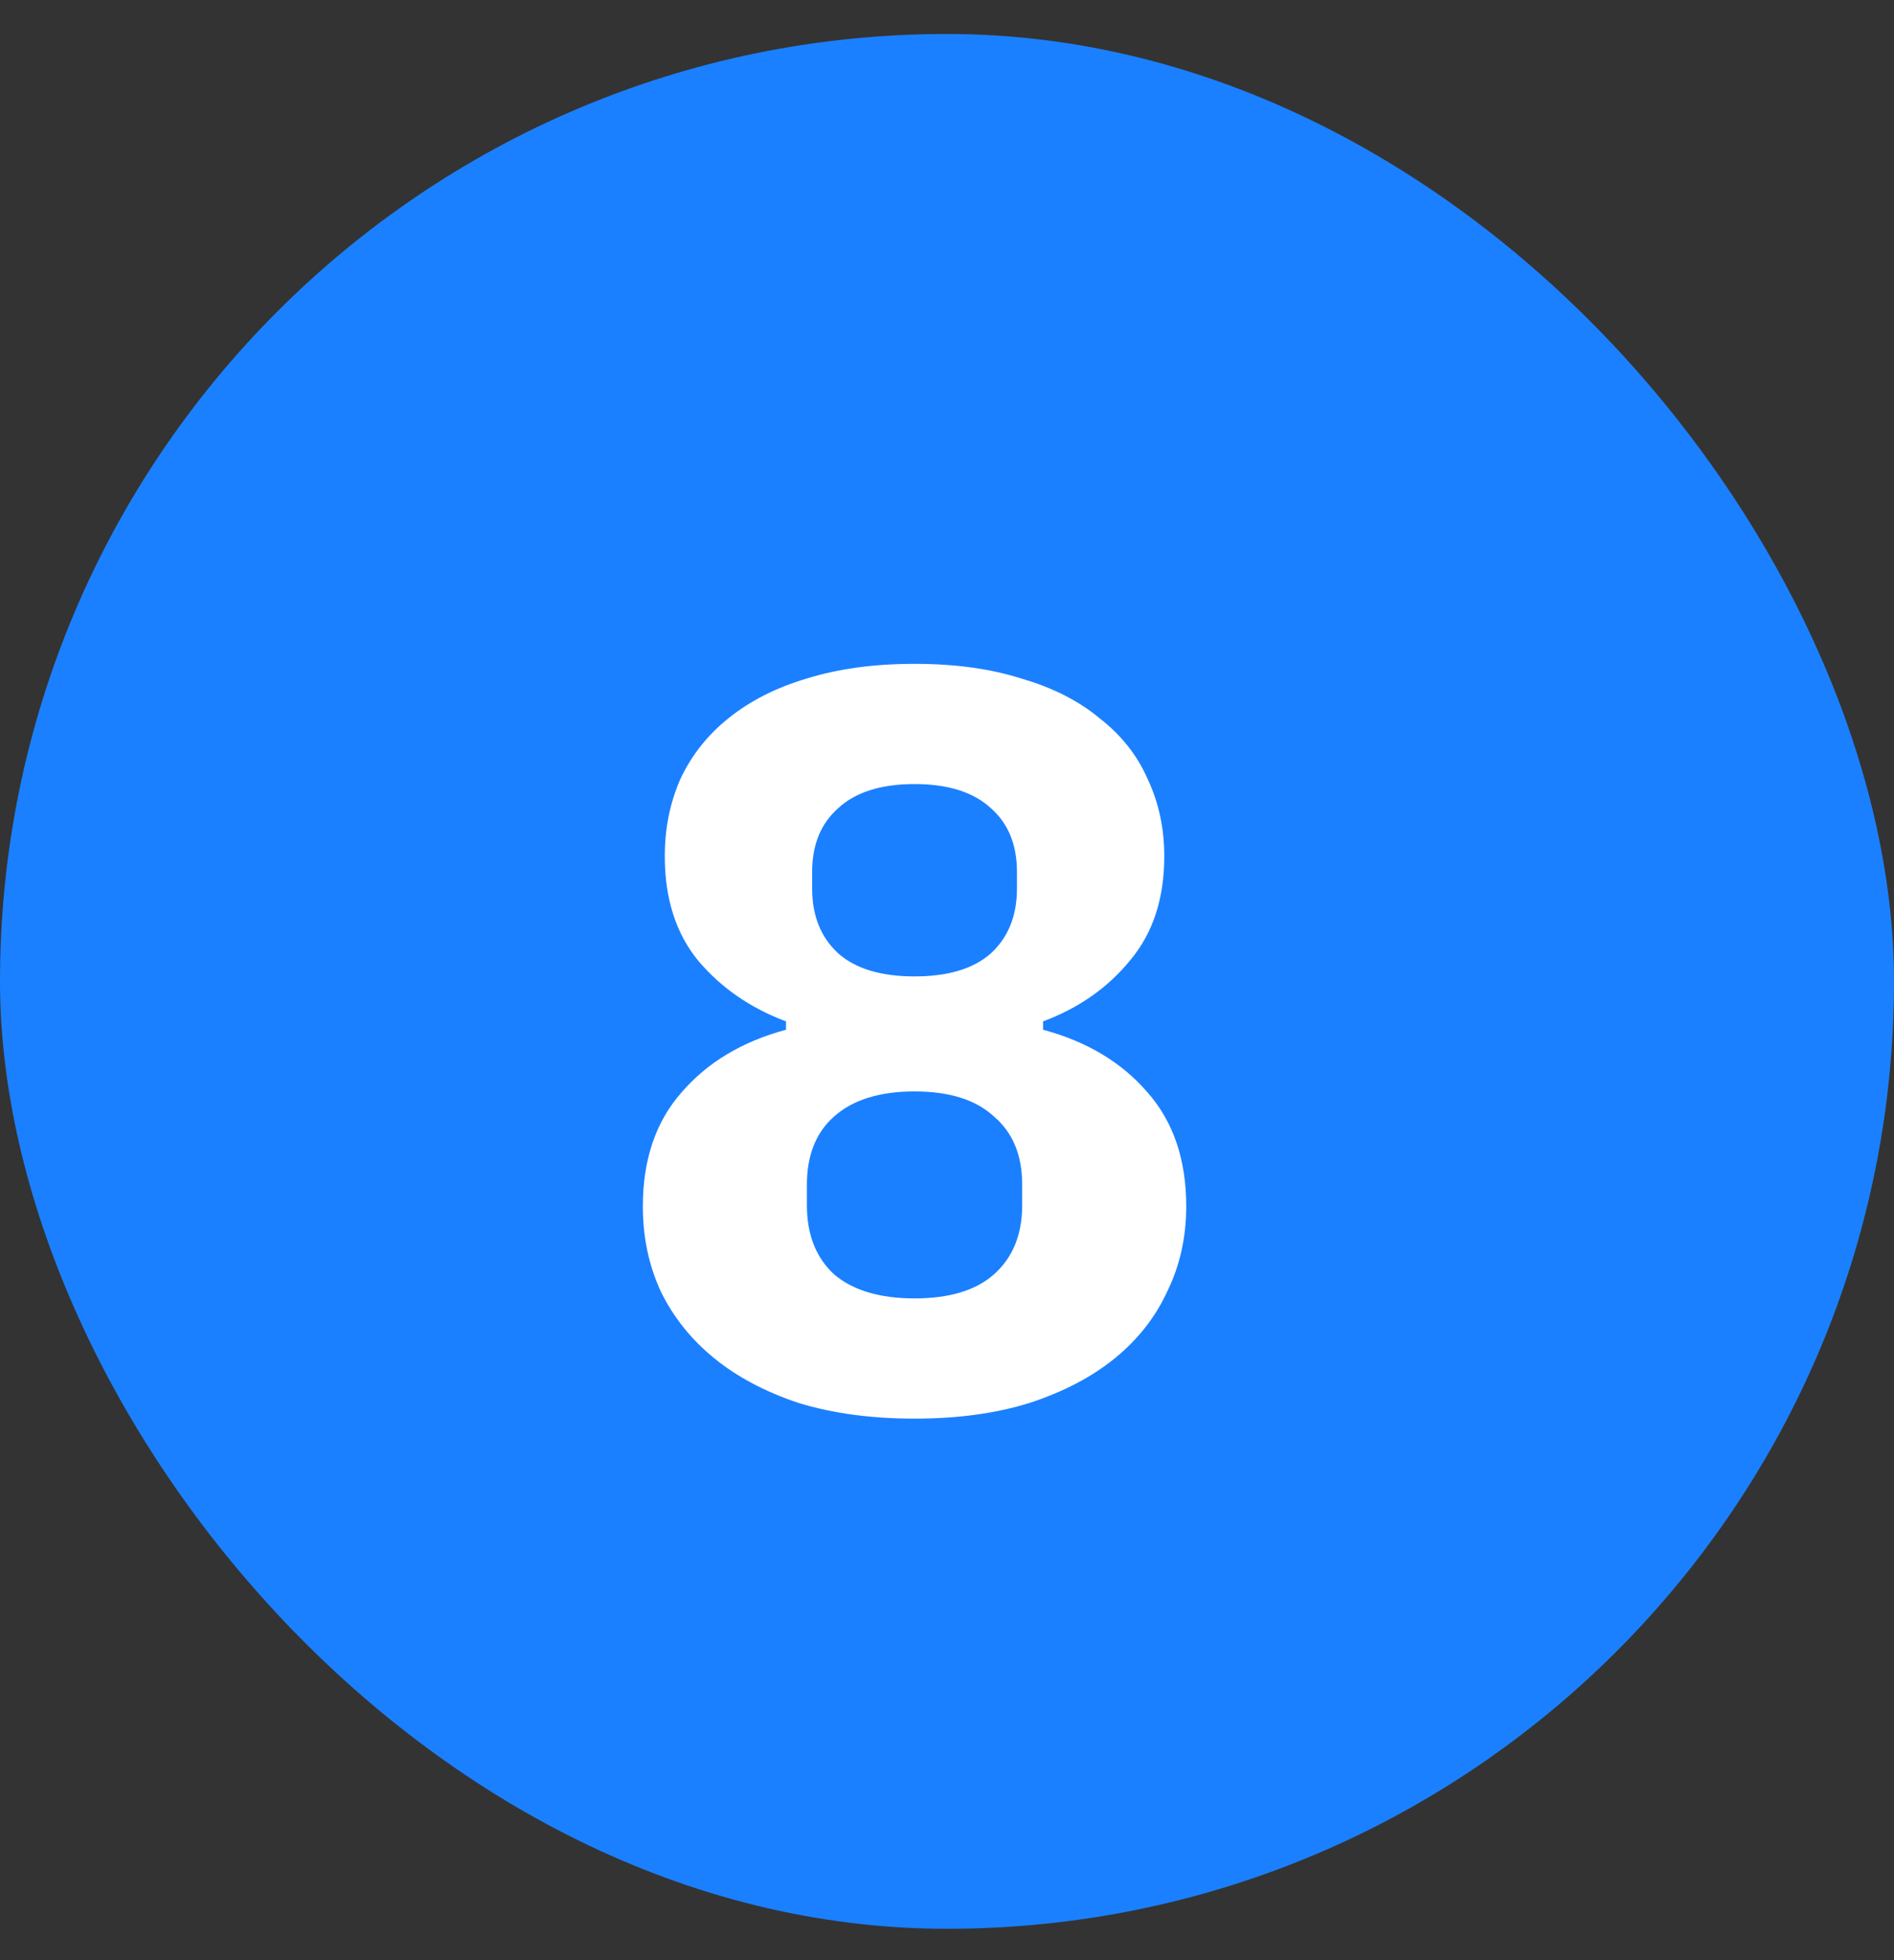
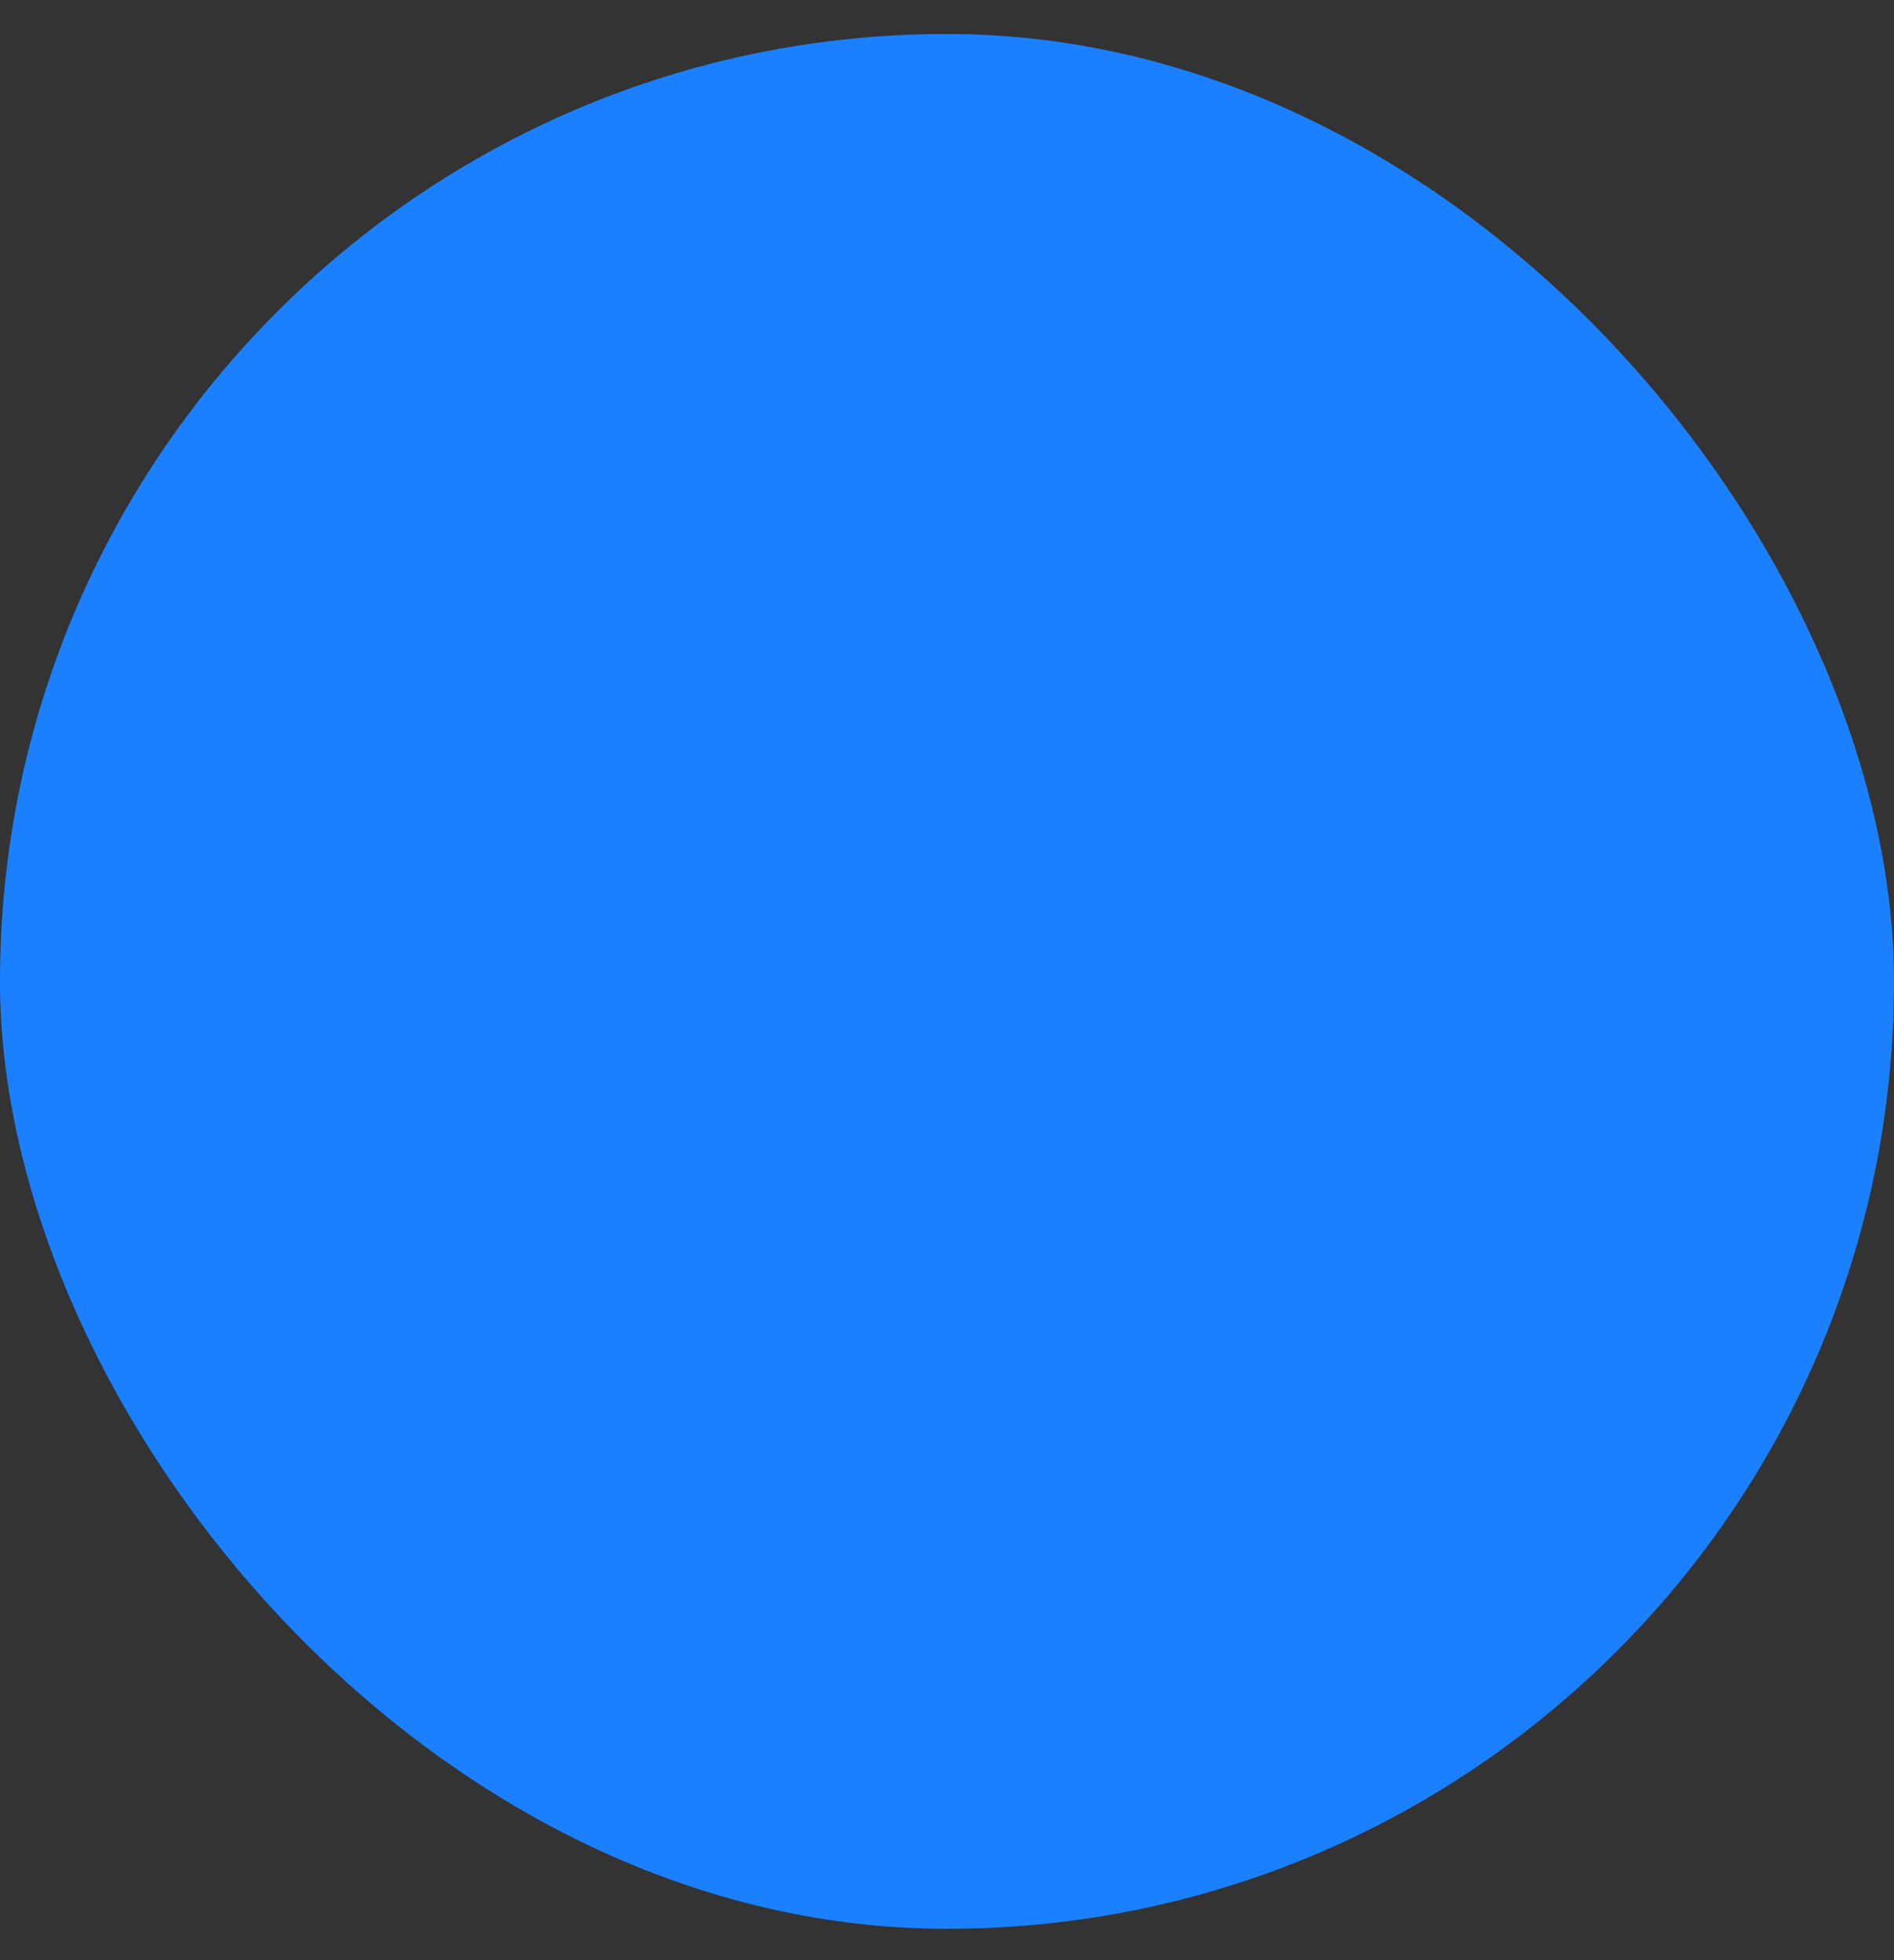
<svg xmlns="http://www.w3.org/2000/svg" width="29" height="30" viewBox="0 0 29 30" fill="none">
  <rect x="0" y="0" width="29" height="30" fill="#333333" stroke="none" />
  <rect y="0.52" width="29" height="29" rx="14.5" fill="#1B80FF" />
-   <path d="M14.003 21.712C13.342 21.712 12.75 21.632 12.227 21.472C11.715 21.301 11.283 21.072 10.931 20.784C10.579 20.496 10.307 20.155 10.115 19.76C9.934 19.365 9.843 18.933 9.843 18.464C9.843 17.749 10.04 17.168 10.435 16.72C10.83 16.261 11.363 15.941 12.035 15.76V15.632C11.491 15.429 11.043 15.12 10.691 14.704C10.35 14.288 10.179 13.755 10.179 13.104C10.179 12.677 10.259 12.283 10.419 11.92C10.59 11.557 10.835 11.248 11.155 10.992C11.486 10.725 11.886 10.523 12.355 10.384C12.835 10.235 13.384 10.16 14.003 10.16C14.622 10.16 15.166 10.235 15.635 10.384C16.115 10.523 16.515 10.725 16.835 10.992C17.166 11.248 17.411 11.557 17.571 11.92C17.742 12.283 17.827 12.677 17.827 13.104C17.827 13.755 17.651 14.288 17.299 14.704C16.958 15.12 16.515 15.429 15.971 15.632V15.76C16.643 15.941 17.177 16.261 17.571 16.72C17.966 17.168 18.163 17.749 18.163 18.464C18.163 18.933 18.067 19.365 17.875 19.76C17.694 20.155 17.427 20.496 17.075 20.784C16.723 21.072 16.286 21.301 15.763 21.472C15.251 21.632 14.665 21.712 14.003 21.712ZM14.003 19.872C14.537 19.872 14.942 19.749 15.219 19.504C15.507 19.248 15.651 18.896 15.651 18.448V18.128C15.651 17.68 15.507 17.333 15.219 17.088C14.942 16.832 14.537 16.704 14.003 16.704C13.47 16.704 13.059 16.832 12.771 17.088C12.494 17.333 12.355 17.68 12.355 18.128V18.448C12.355 18.896 12.494 19.248 12.771 19.504C13.059 19.749 13.47 19.872 14.003 19.872ZM14.003 14.944C14.515 14.944 14.905 14.827 15.171 14.592C15.438 14.347 15.571 14.016 15.571 13.6V13.344C15.571 12.928 15.438 12.603 15.171 12.368C14.905 12.123 14.515 12 14.003 12C13.491 12 13.102 12.123 12.835 12.368C12.569 12.603 12.435 12.928 12.435 13.344V13.6C12.435 14.016 12.569 14.347 12.835 14.592C13.102 14.827 13.491 14.944 14.003 14.944Z" fill="white" />
</svg>